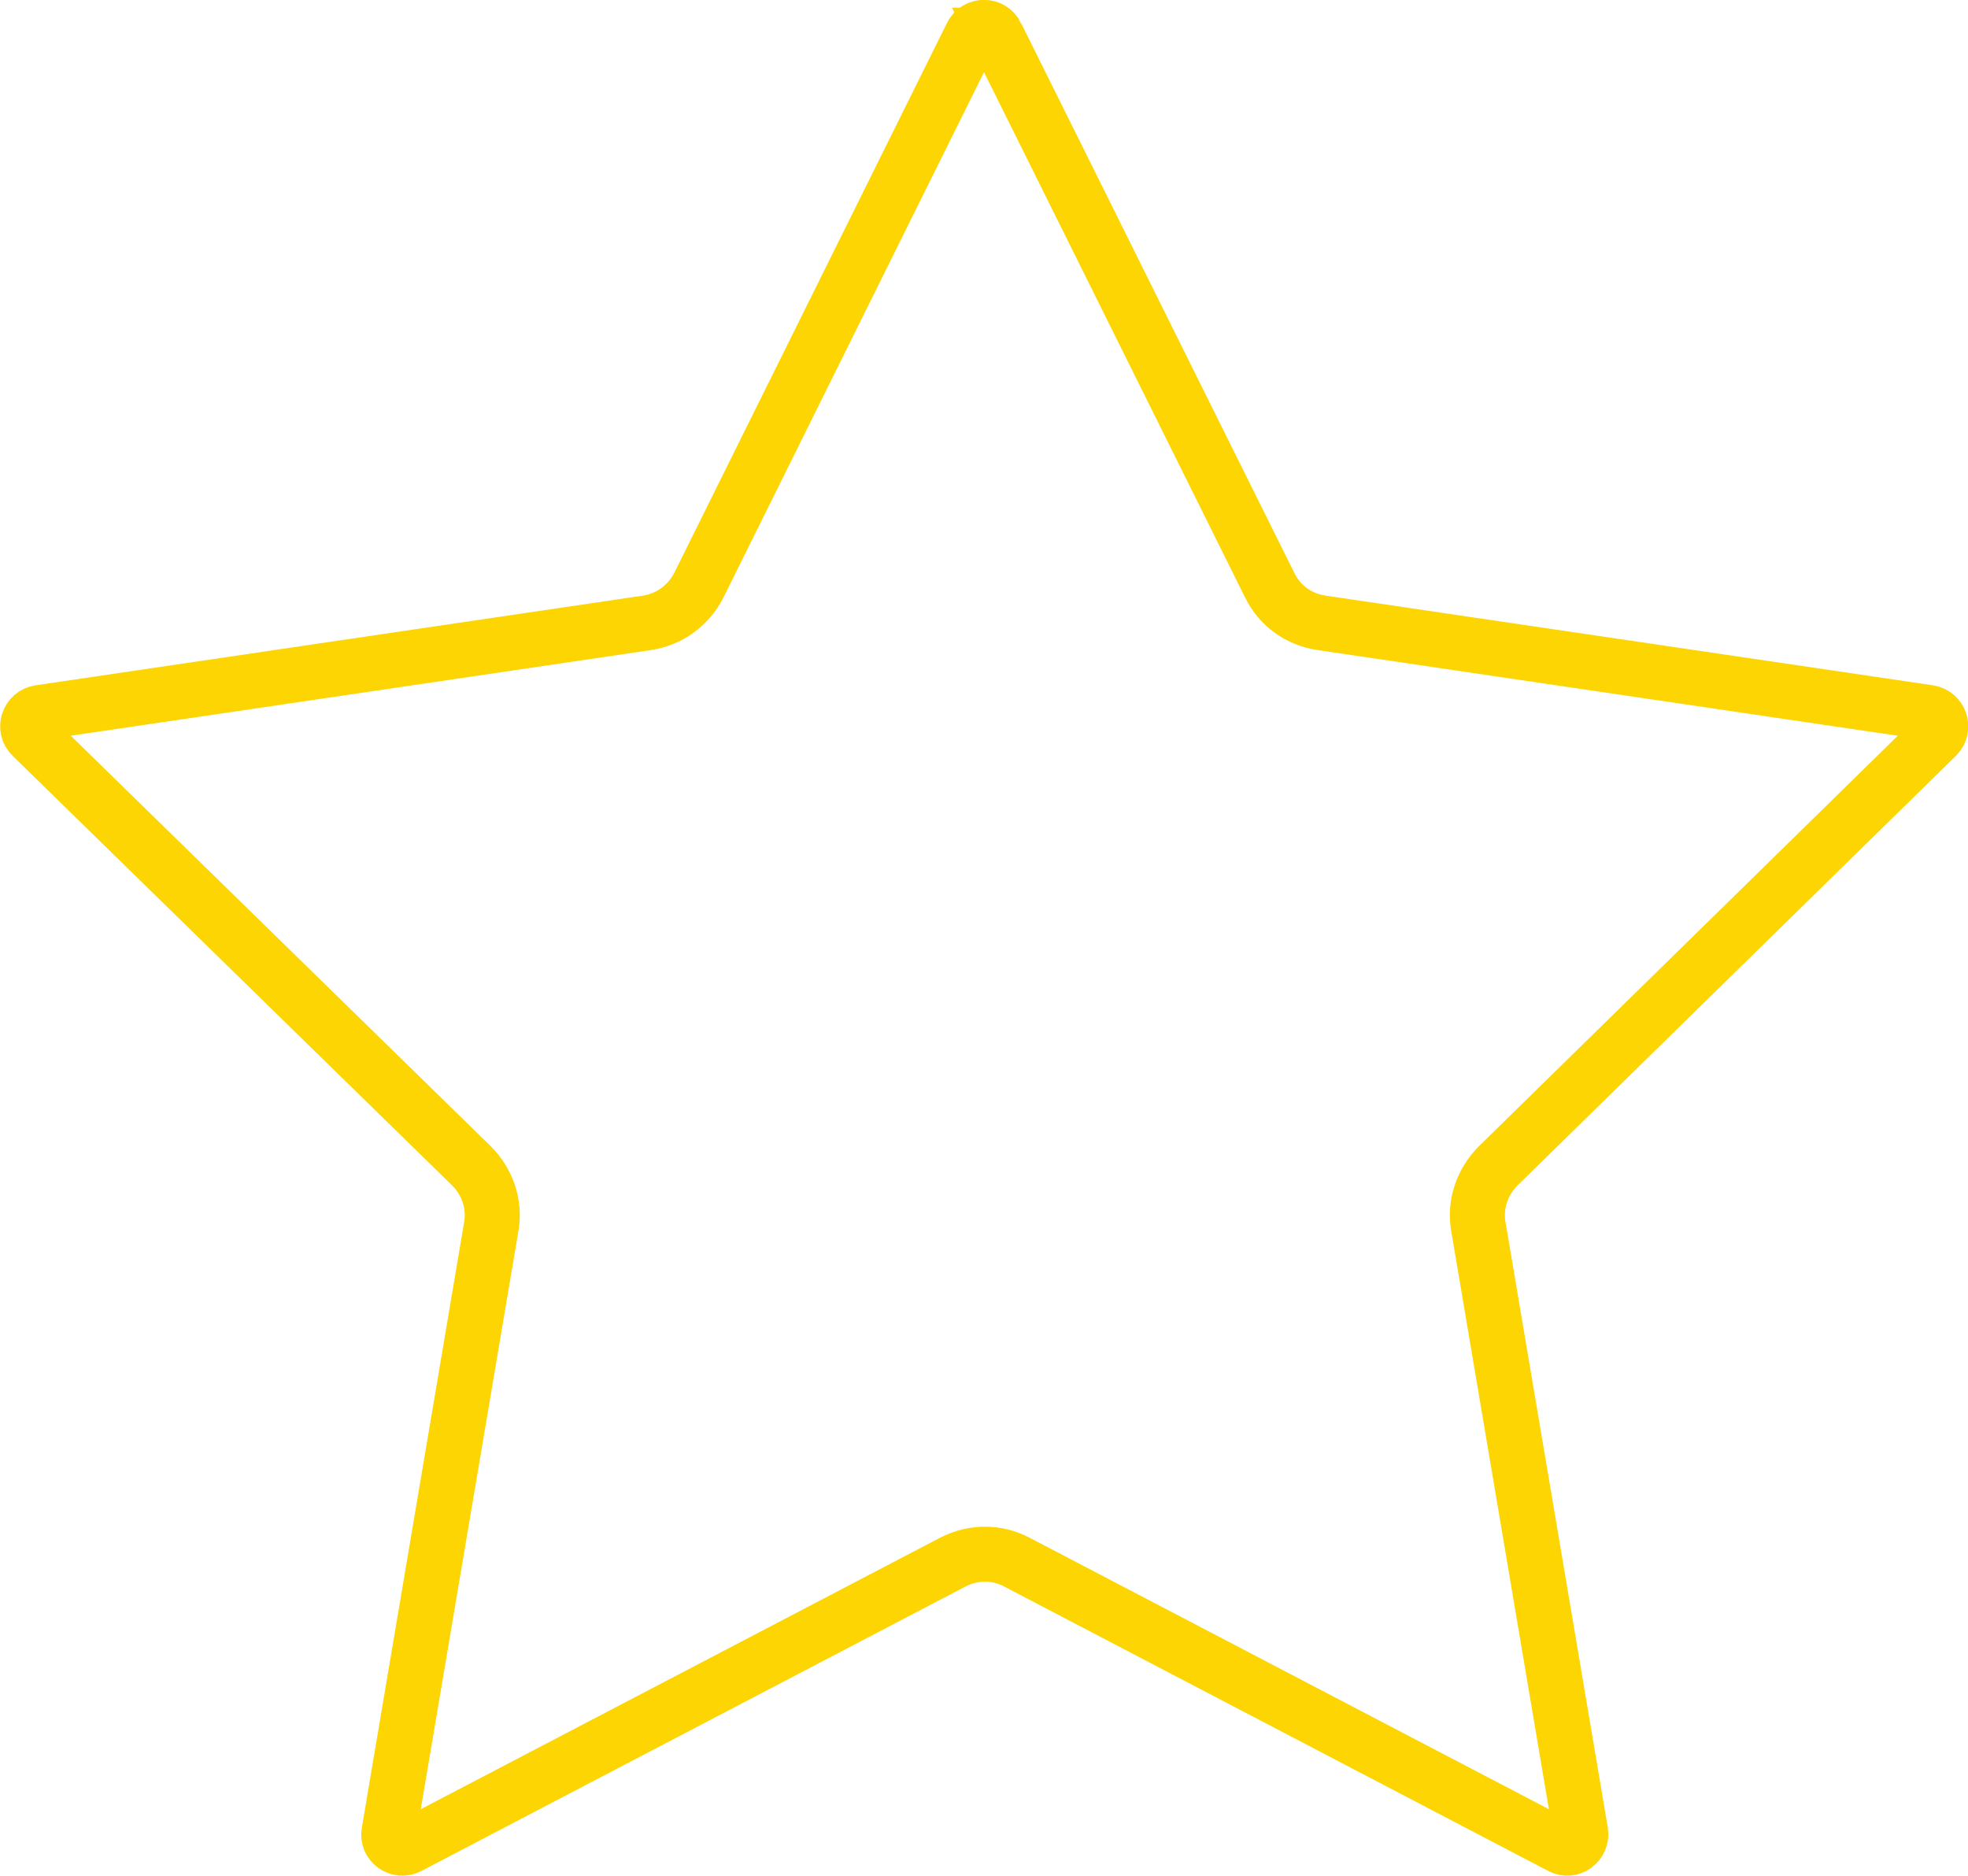
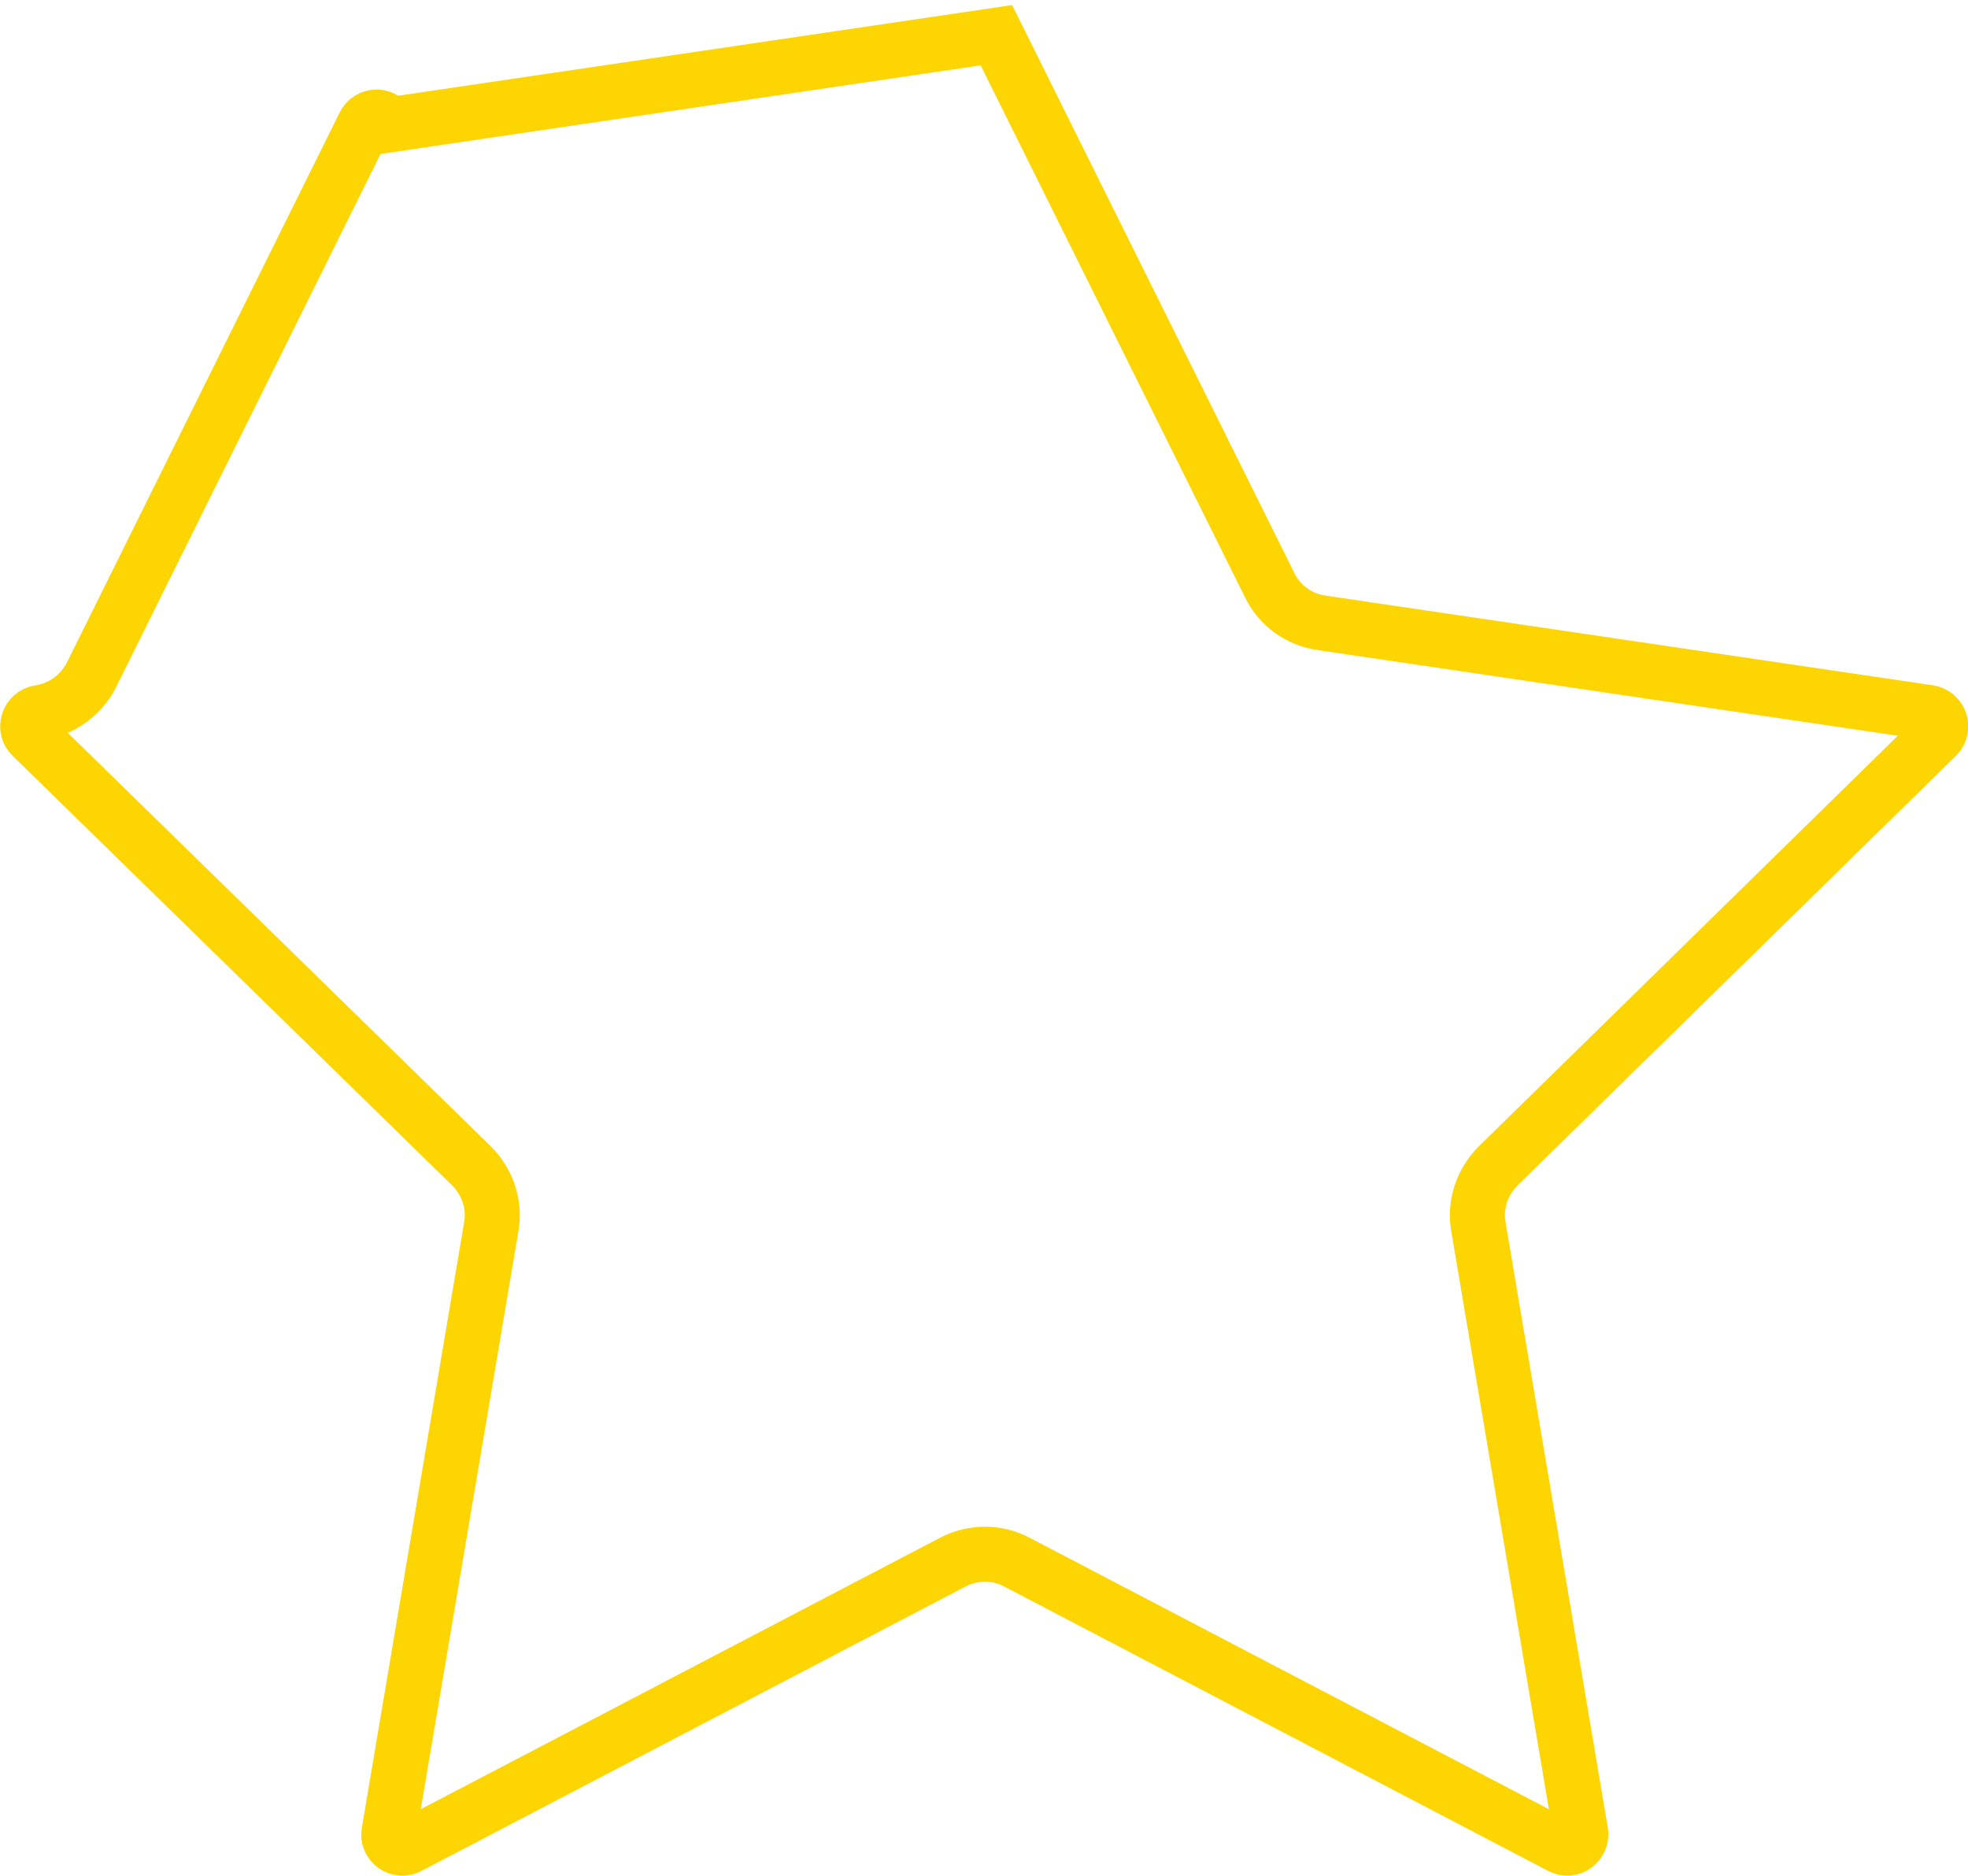
<svg xmlns="http://www.w3.org/2000/svg" viewBox="0 0 35.77 34.09">
-   <path d="m18.11.64 4.97 10c.18.37.53.62.94.68l11.04 1.63c.2.03.29.28.14.43l-7.97 7.81c-.29.29-.43.7-.36 1.1l1.86 11.01c.03.2-.18.36-.36.26l-9.89-5.17c-.36-.19-.79-.19-1.16 0l-9.89 5.17c-.18.1-.4-.06-.36-.26l1.86-11.01c.07-.4-.07-.81-.36-1.1l-7.99-7.81c-.15-.14-.07-.4.14-.43l11.04-1.63c.4-.06.75-.31.94-.68l4.96-10c.09-.19.36-.19.45 0z" fill="none" stroke="#fcd503" />
+   <path d="m18.11.64 4.97 10c.18.37.53.62.94.68l11.04 1.63c.2.03.29.28.14.43l-7.97 7.81c-.29.29-.43.7-.36 1.1l1.86 11.01c.03.2-.18.36-.36.26l-9.89-5.17c-.36-.19-.79-.19-1.16 0l-9.89 5.17c-.18.1-.4-.06-.36-.26l1.86-11.01c.07-.4-.07-.81-.36-1.1l-7.99-7.81c-.15-.14-.07-.4.14-.43c.4-.06.75-.31.94-.68l4.96-10c.09-.19.36-.19.45 0z" fill="none" stroke="#fcd503" />
</svg>